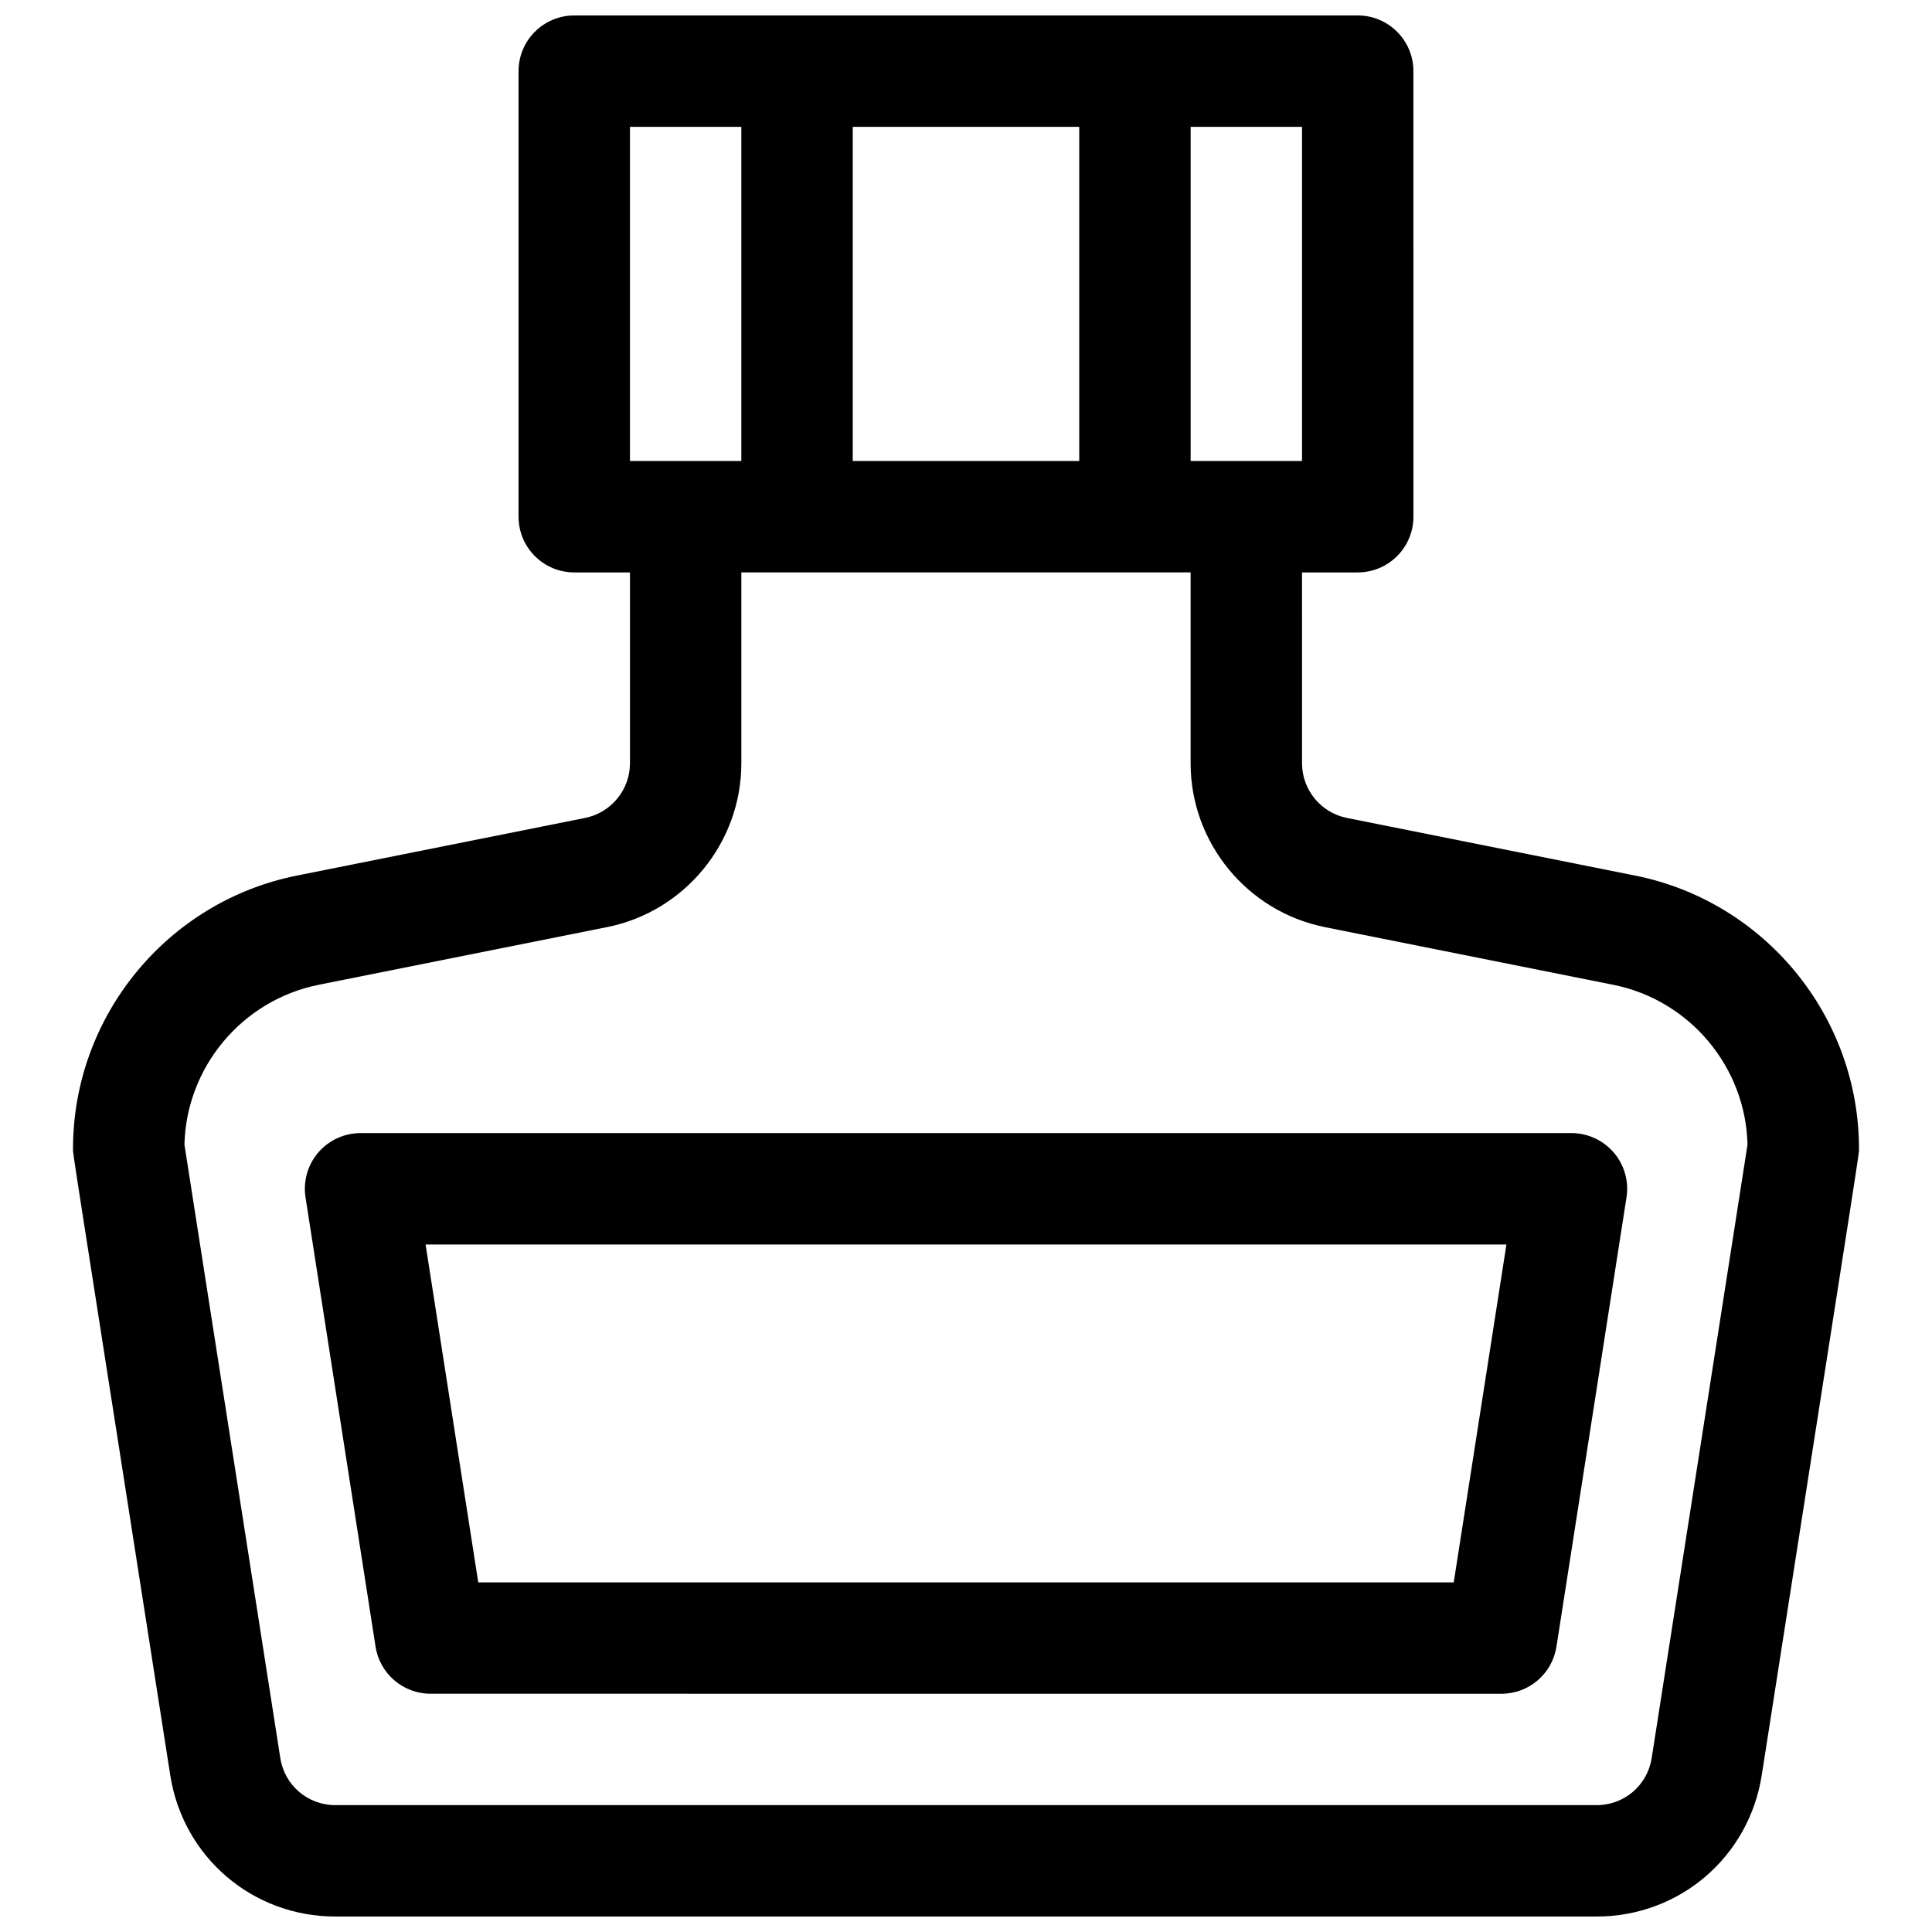
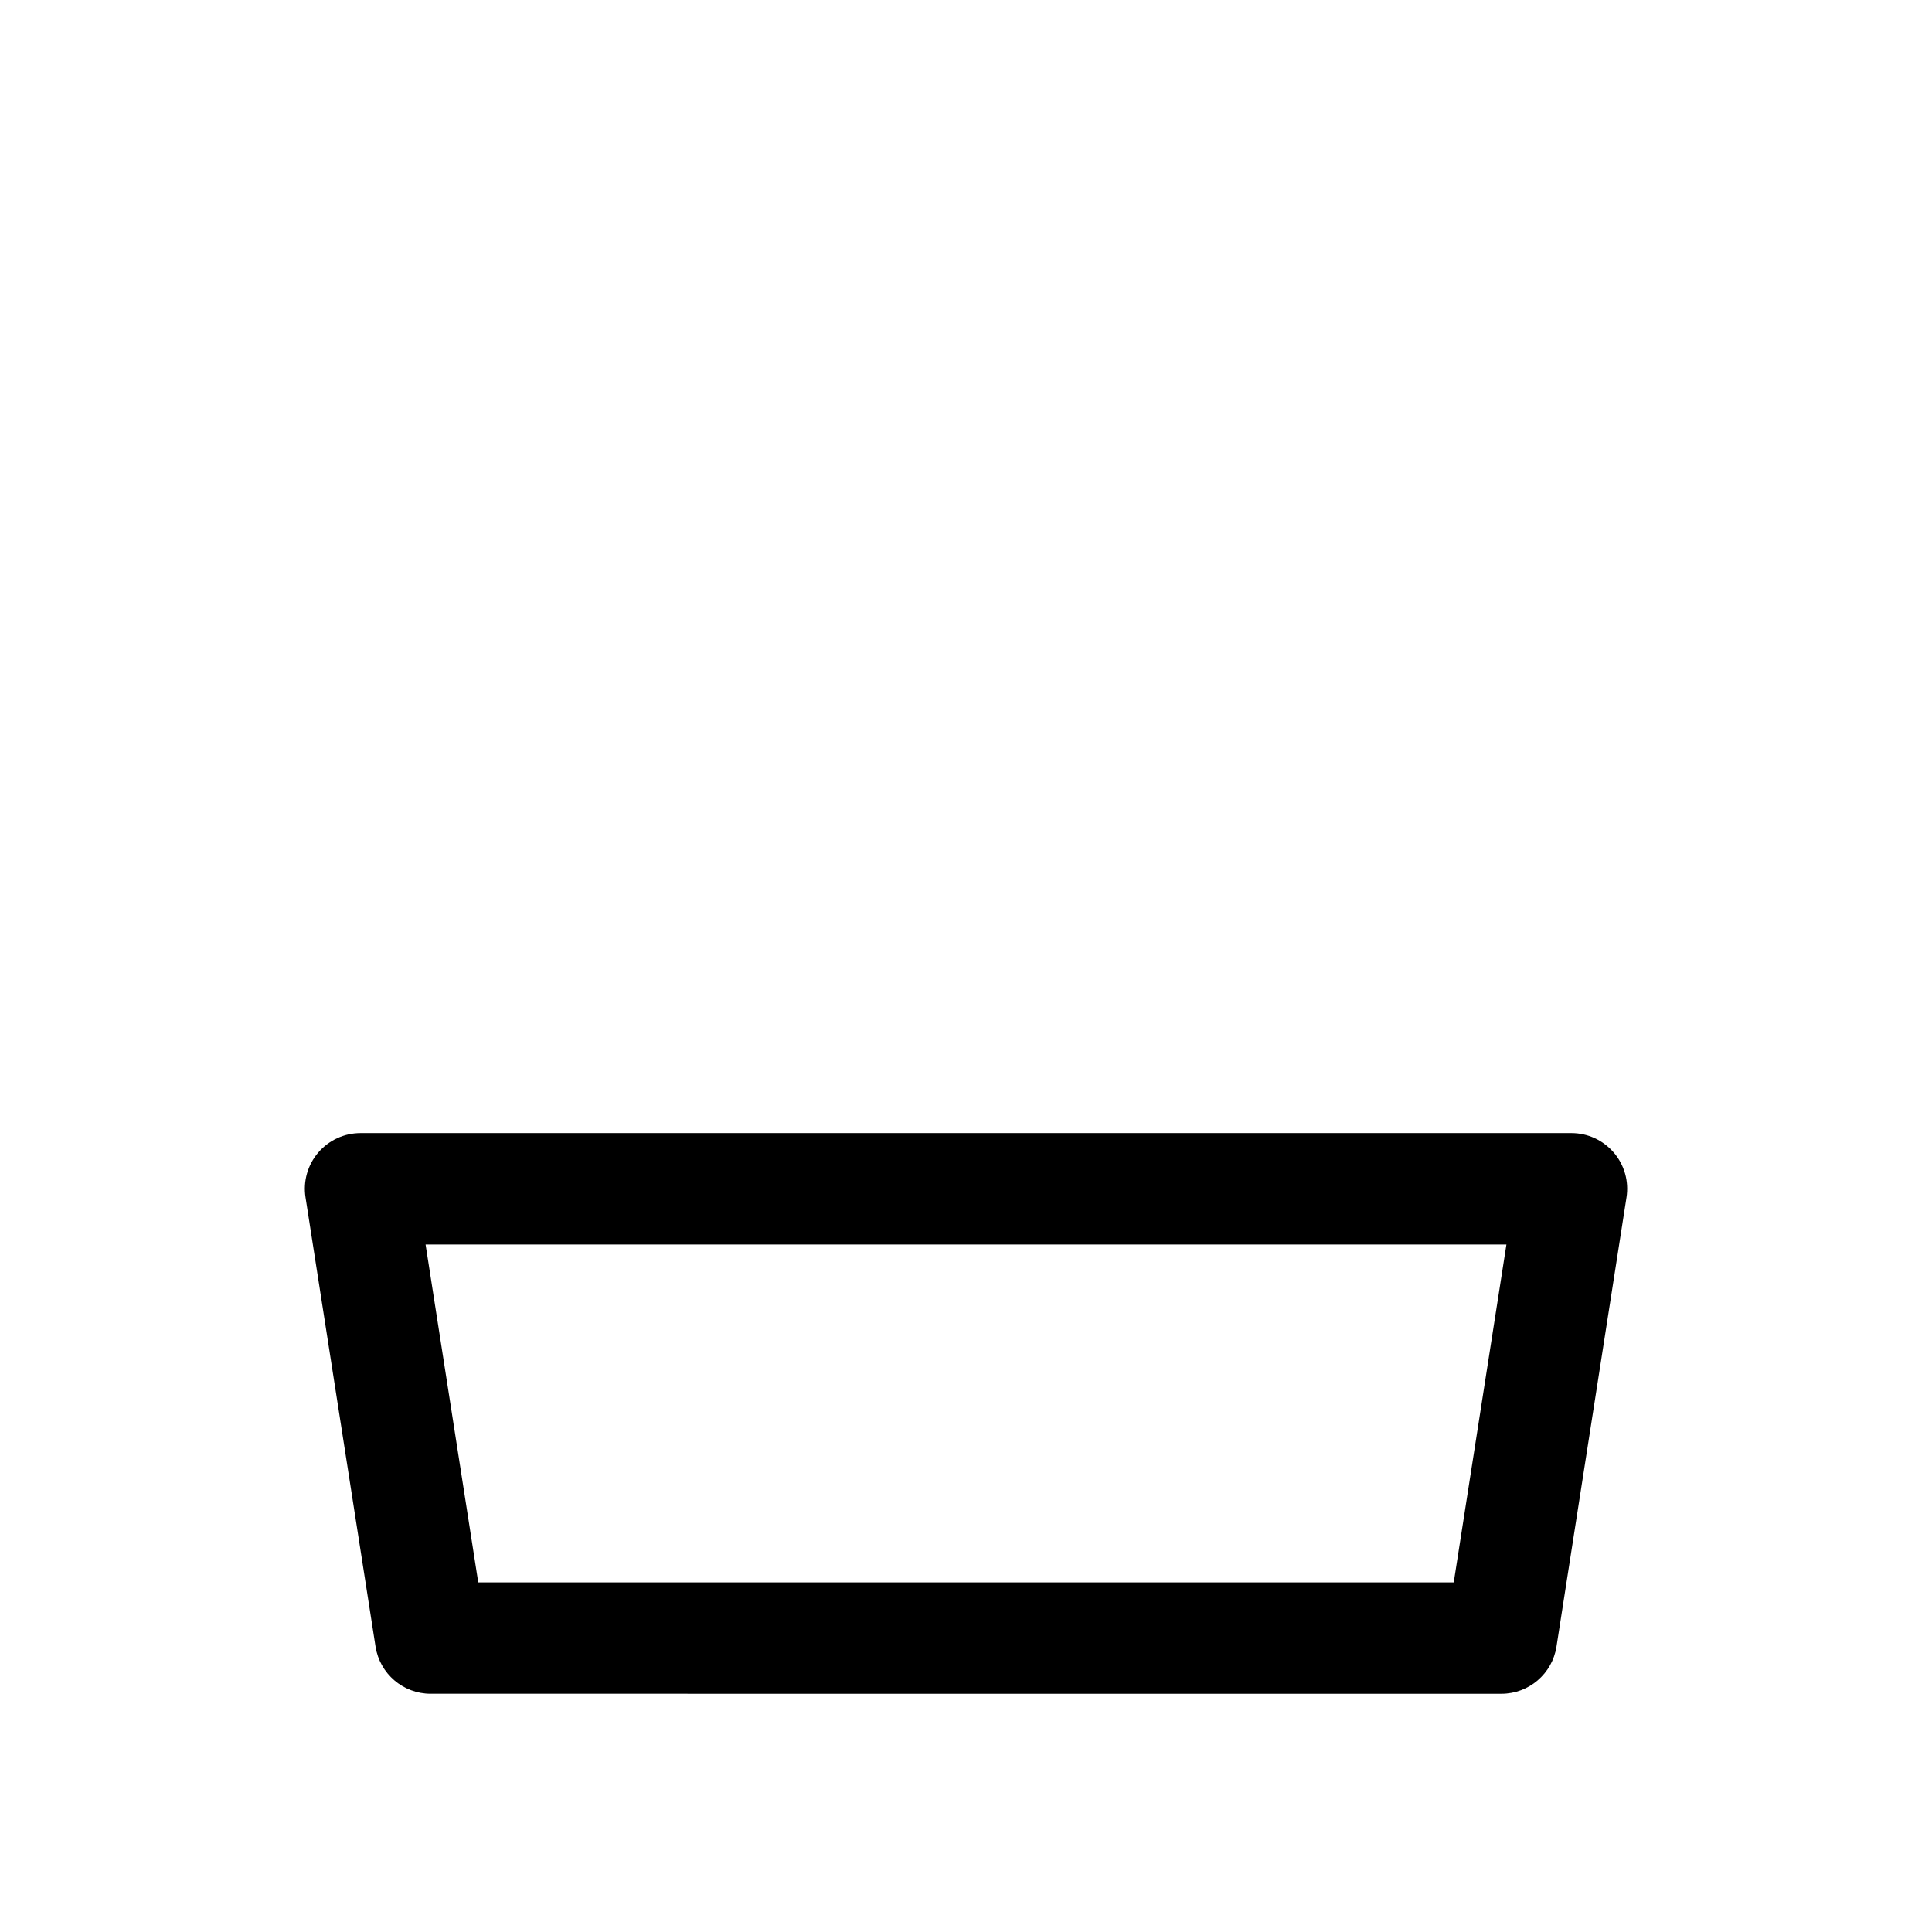
<svg xmlns="http://www.w3.org/2000/svg" width="800px" height="800px" version="1.1" viewBox="144 144 512 512">
  <defs>
    <clipPath id="a">
      <path d="m163 148.09h474v503.81h-474z" />
    </clipPath>
  </defs>
  <path d="m571.66 449.44c-2.805-3.273-6.902-5.16-11.211-5.16h-320.9c-4.312 0-8.406 1.887-11.211 5.16-2.805 3.273-4.035 7.613-3.371 11.871l18.559 119.06c1.121 7.188 7.309 12.488 14.582 12.488l283.79 0.004c7.273 0 13.465-5.301 14.582-12.488l18.559-119.06c0.668-4.262-0.566-8.598-3.371-11.875zm-42.406 113.91h-258.51l-13.957-89.543h286.43z" />
  <g clip-path="url(#a)">
-     <path d="m636.65 448.4c0-35.059-24.949-65.492-59.328-72.367l-76.406-15.281c-6.875-1.375-11.863-7.461-11.863-14.473l-0.004-50.582h14.762c8.152 0 14.762-6.609 14.762-14.762l-0.004-118.08c0-8.152-6.609-14.762-14.762-14.762h-207.62c-8.152 0-14.762 6.609-14.762 14.762v118.08c0 8.152 6.609 14.762 14.762 14.762h14.762v50.582c0 7.012-4.992 13.098-11.867 14.477l-76.406 15.281c-34.375 6.871-59.324 37.305-59.324 72.359 0 1.699-1.645-9.371 25.777 166.1 3.406 21.672 21.805 37.402 43.742 37.402h334.26c21.938 0 40.336-15.73 43.746-37.418 27.418-175.45 25.777-164.38 25.777-166.09zm-177.12-270.79h29.52v88.559h-29.52zm-89.543 0h60.023v88.559h-60.023zm-59.043 0h29.52v88.559h-29.52zm270.77 432.3c-1.137 7.223-7.269 12.469-14.578 12.469h-334.27c-7.312 0-13.445-5.242-14.578-12.453l-25.41-162.59c0.496-20.582 15.309-38.301 35.582-42.355l76.406-15.281c20.625-4.125 35.598-22.387 35.598-43.422v-50.582h119.06v50.582c0 21.035 14.969 39.297 35.598 43.422l76.406 15.281c20.277 4.055 35.09 21.773 35.582 42.355z" />
-   </g>
+     </g>
</svg>